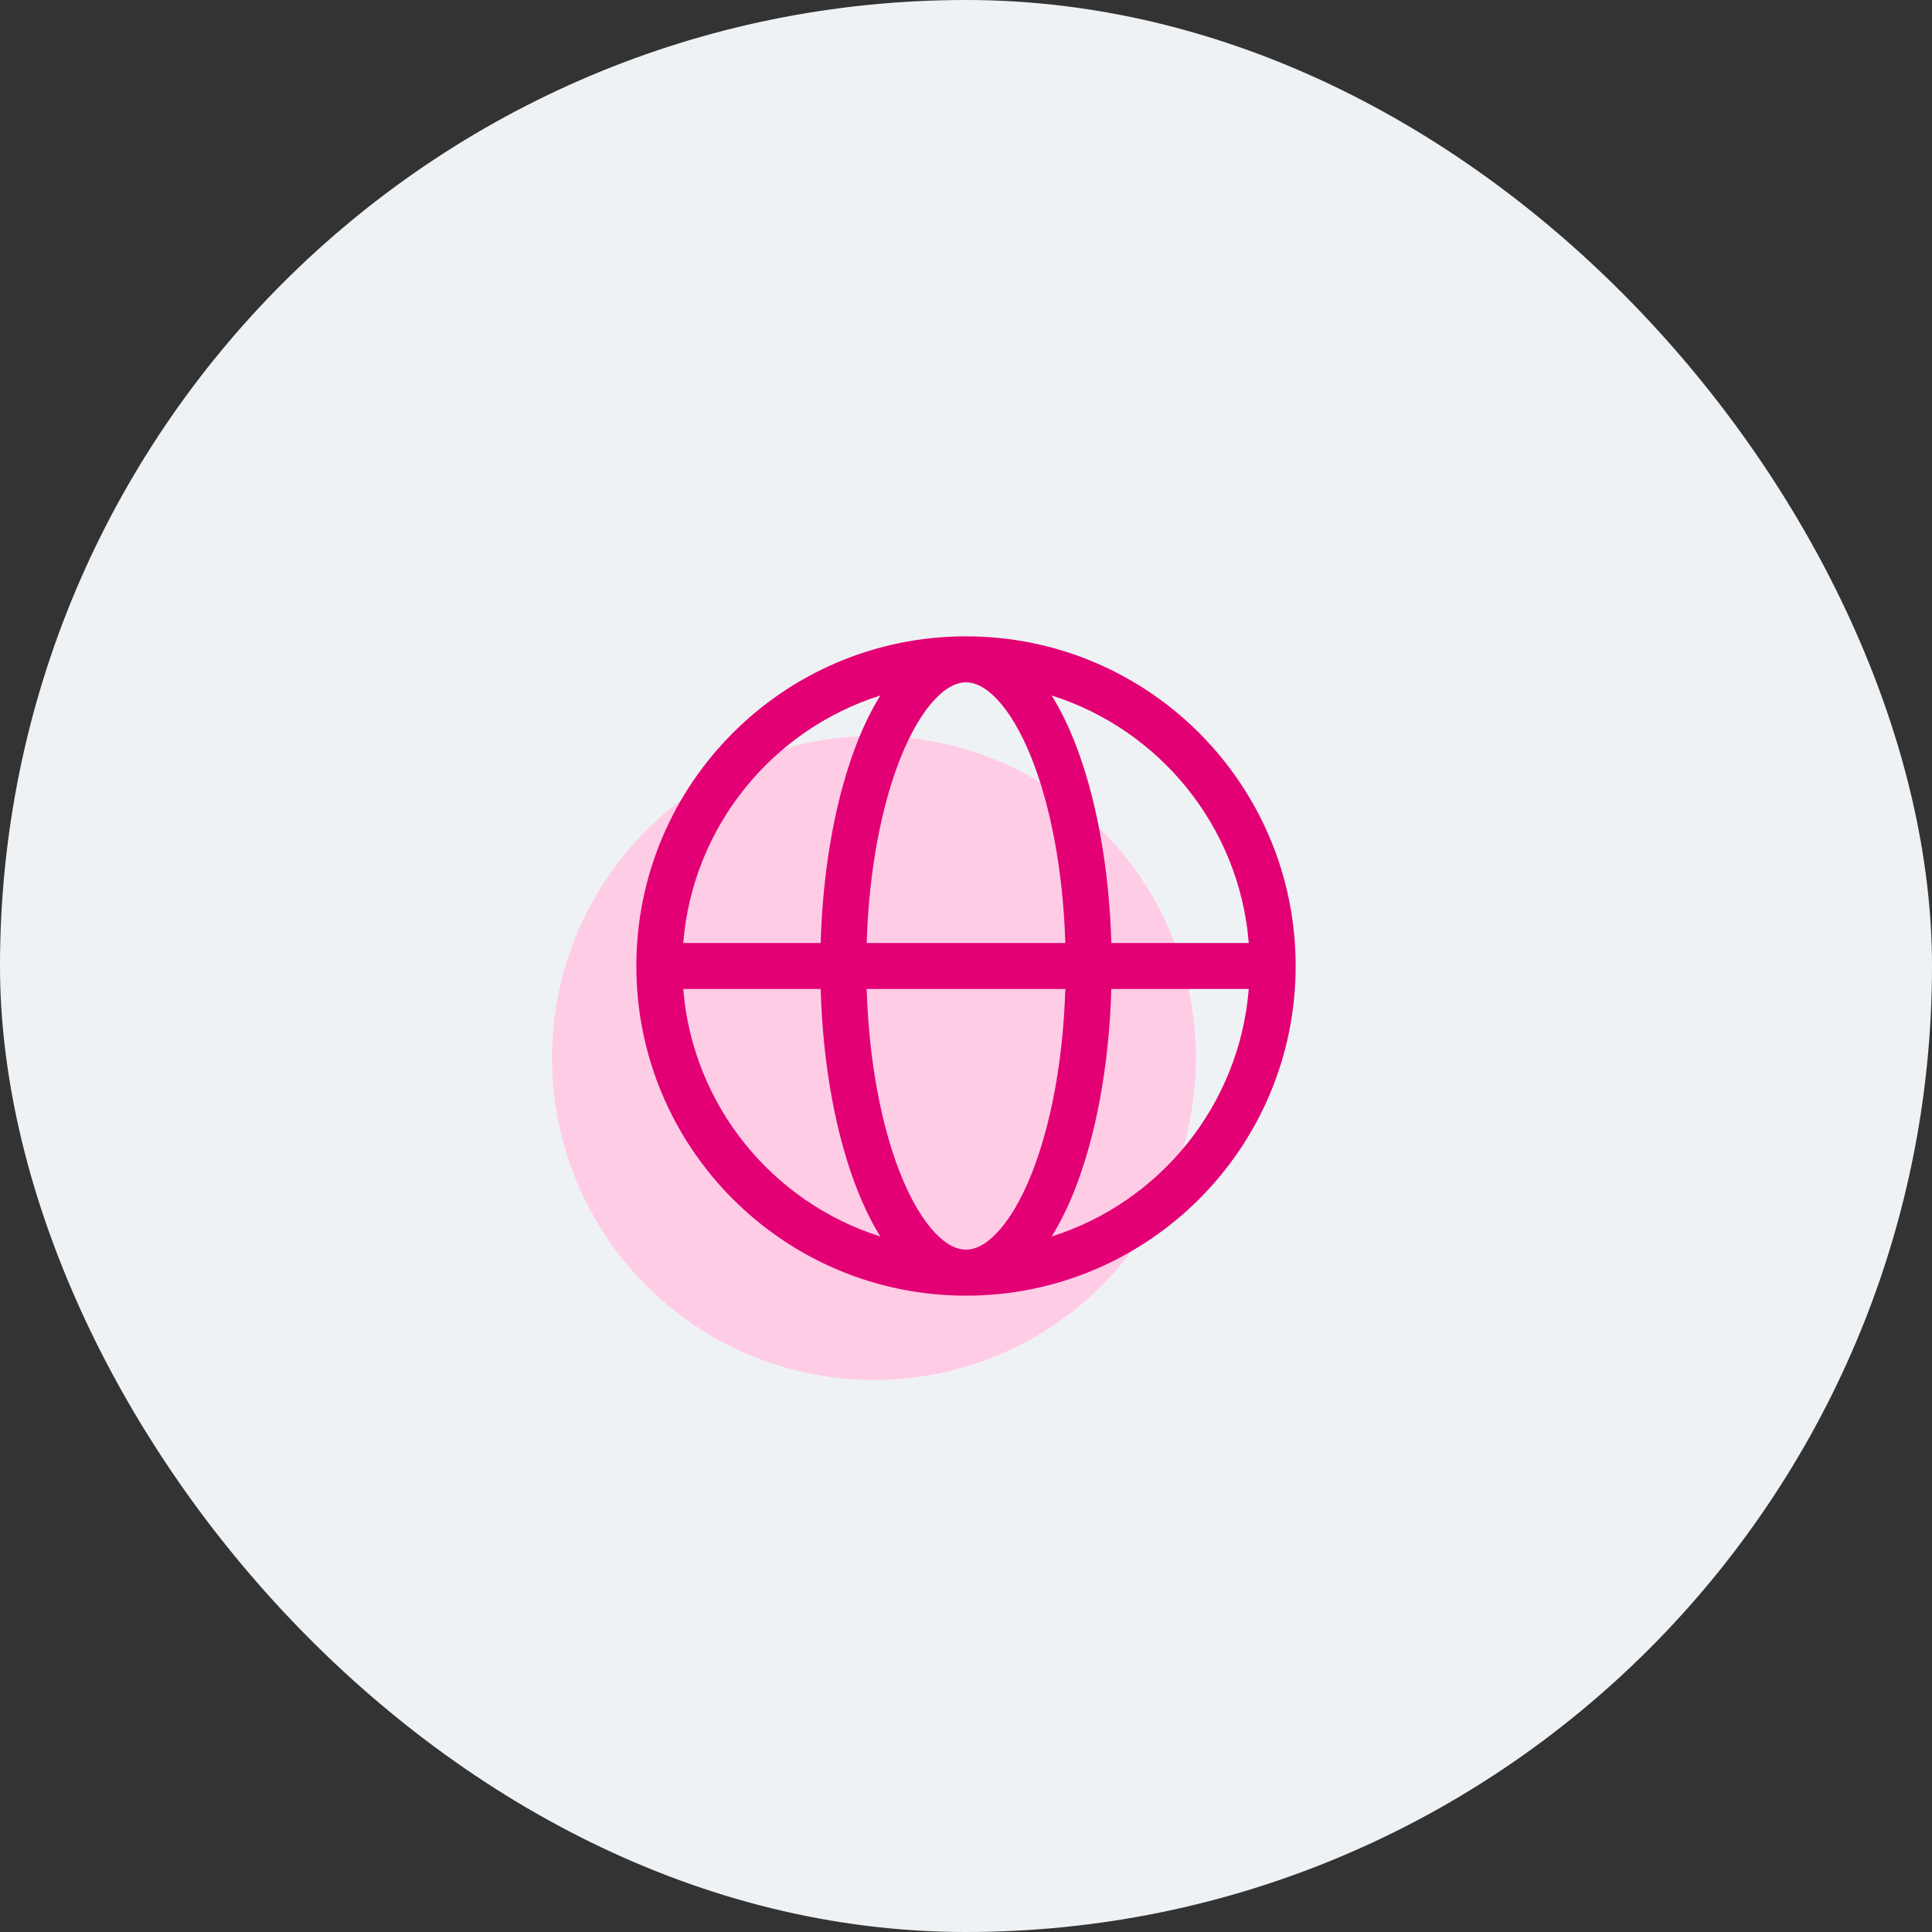
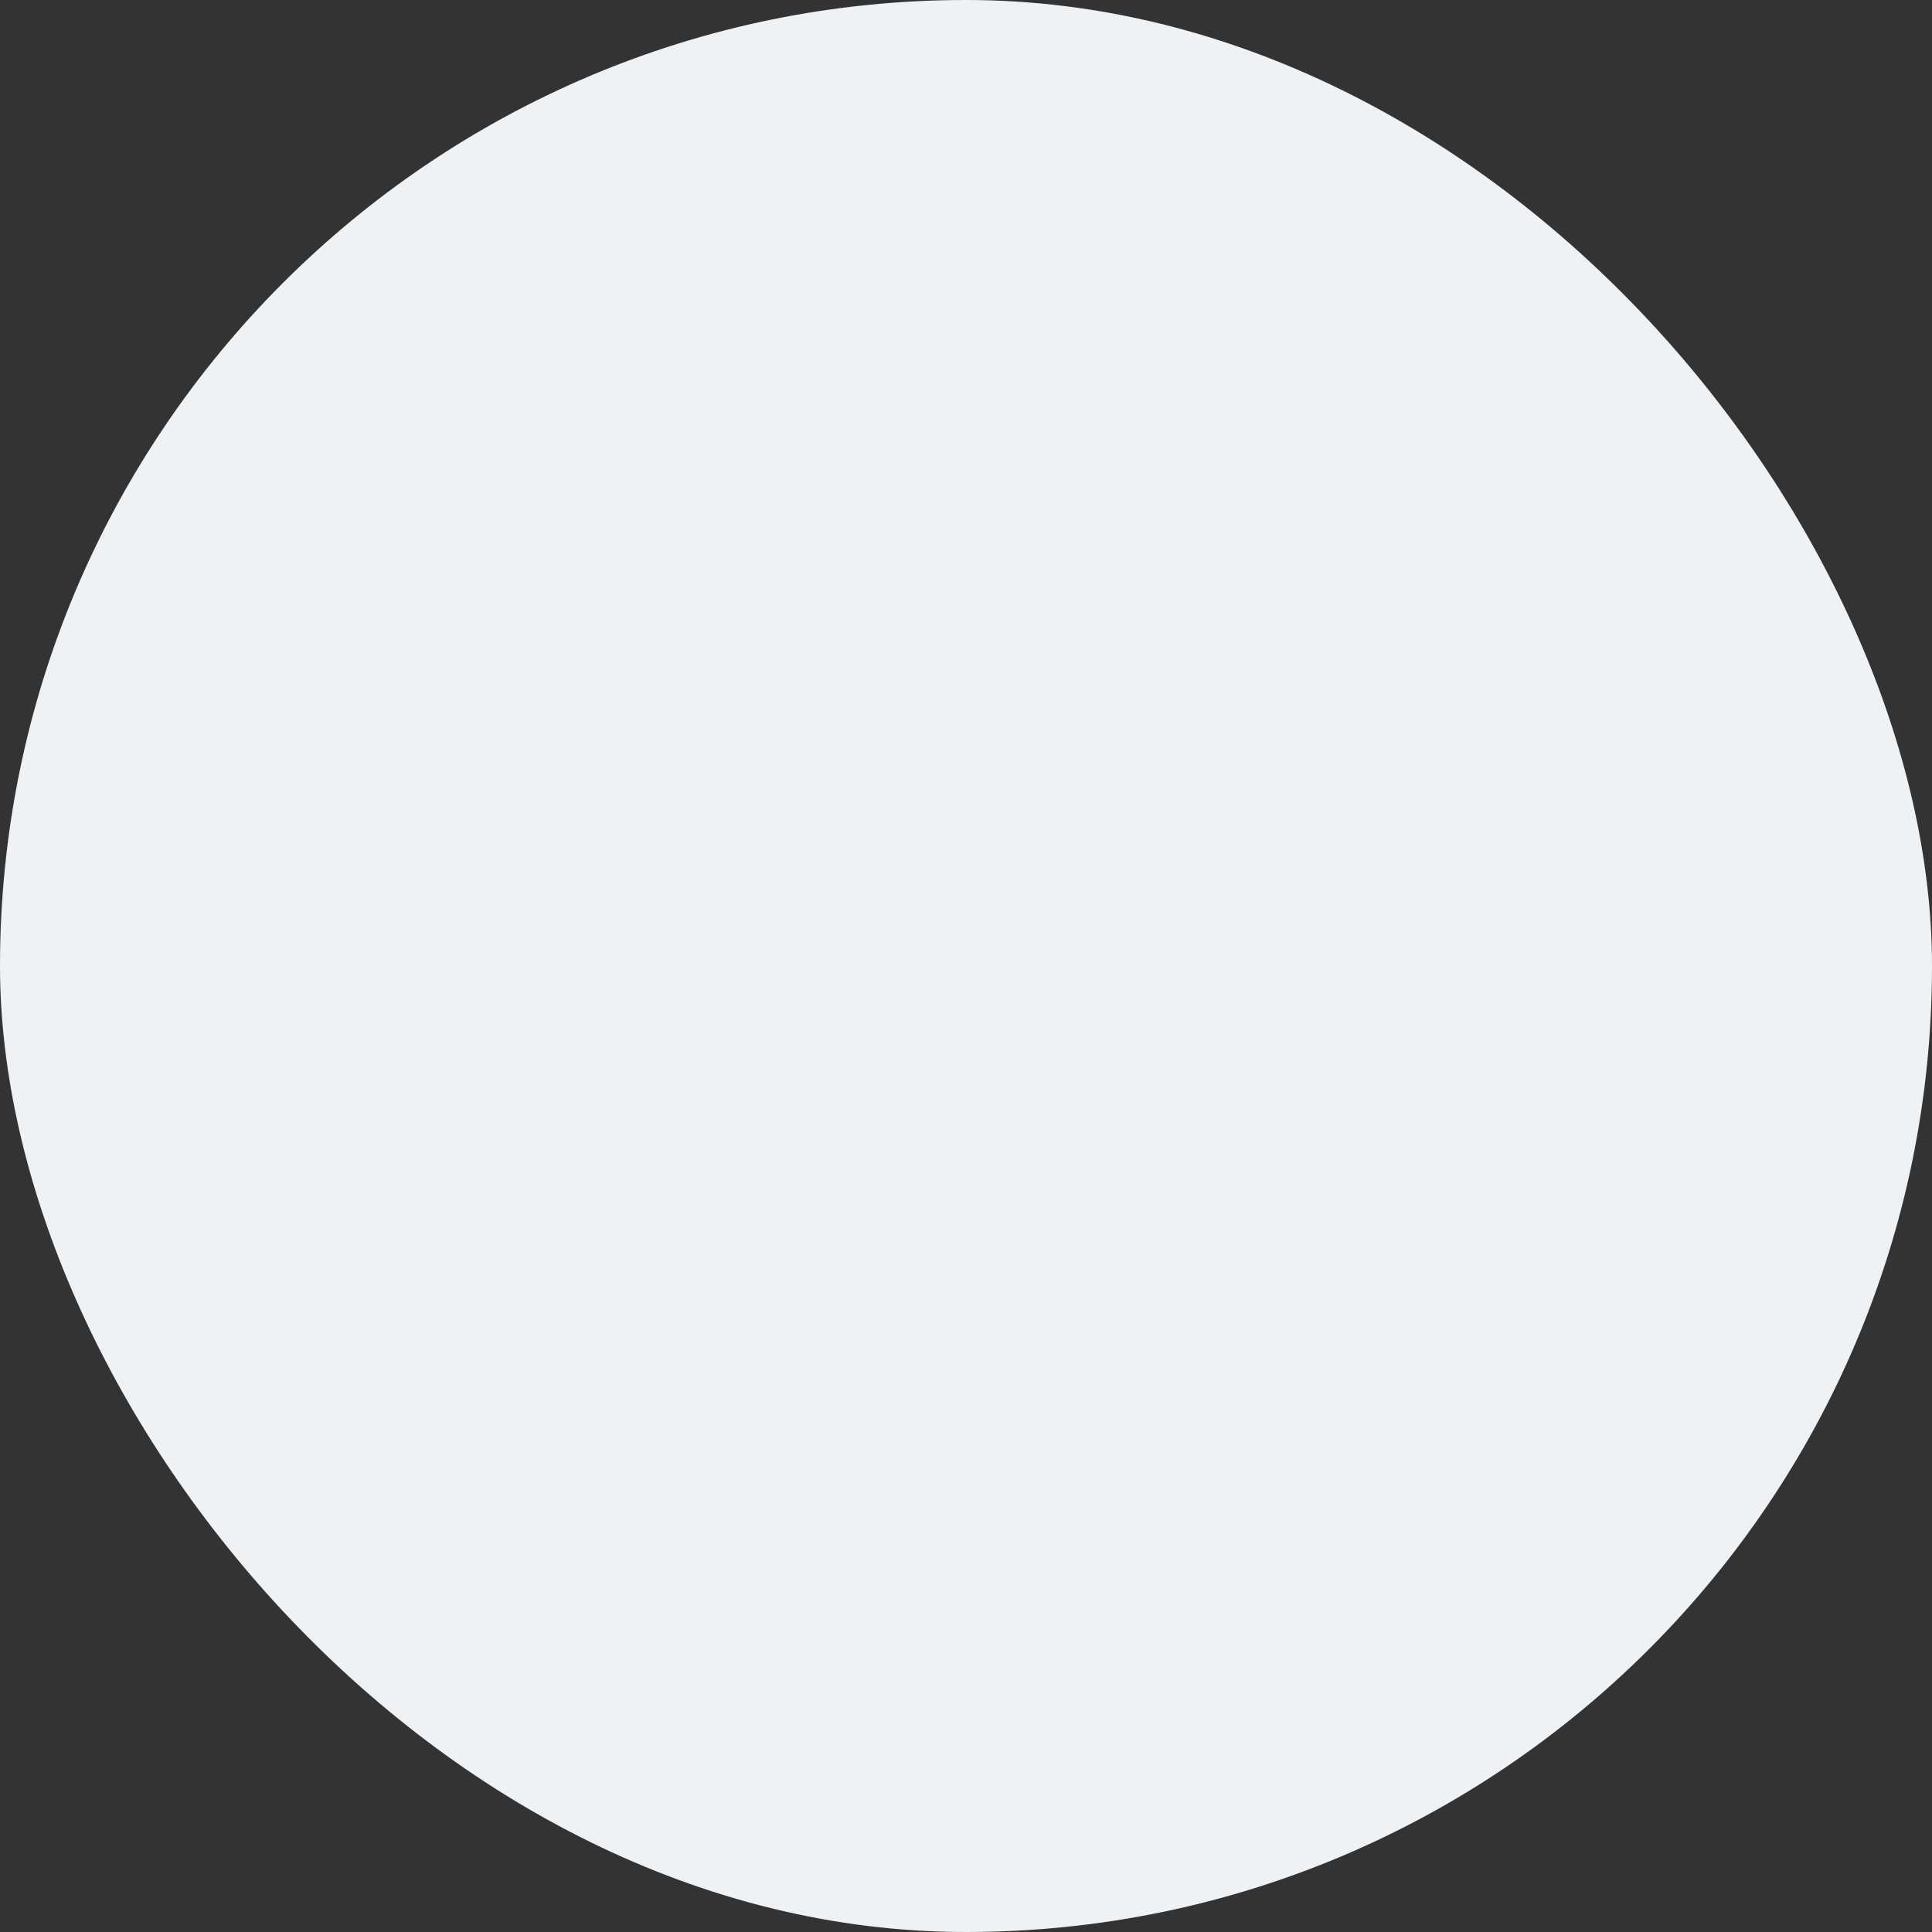
<svg xmlns="http://www.w3.org/2000/svg" width="84" height="84" viewBox="0 0 84 84" fill="none">
  <rect x="0" y="0" width="84" height="84" fill="#333333" stroke="none" />
  <rect width="84" height="84" rx="42" fill="#EFF2F4" />
-   <circle cx="38" cy="46" r="14" fill="#FFCCE6" />
-   <path fill-rule="evenodd" clip-rule="evenodd" d="M29.707 41H35.681C35.779 37.614 36.368 34.531 37.3 32.2C37.587 31.483 37.913 30.822 38.276 30.239C33.59 31.721 30.114 35.928 29.707 41ZM42 27.667C34.084 27.667 27.667 34.084 27.667 42C27.667 49.916 34.084 56.333 42 56.333C49.916 56.333 56.333 49.916 56.333 42C56.333 34.084 49.916 27.667 42 27.667ZM42 29.667C41.627 29.667 41.171 29.851 40.651 30.401C40.128 30.954 39.612 31.807 39.157 32.943C38.335 34.998 37.779 37.82 37.682 41H46.318C46.221 37.82 45.665 34.998 44.843 32.943C44.388 31.807 43.872 30.954 43.349 30.401C42.829 29.851 42.373 29.667 42 29.667ZM48.319 41C48.221 37.614 47.632 34.531 46.7 32.2C46.413 31.483 46.087 30.822 45.724 30.239C50.41 31.721 53.886 35.928 54.294 41H48.319ZM46.318 43H37.682C37.779 46.18 38.335 49.002 39.157 51.057C39.612 52.193 40.128 53.046 40.651 53.598C41.171 54.148 41.627 54.333 42 54.333C42.373 54.333 42.829 54.148 43.349 53.598C43.872 53.046 44.388 52.193 44.843 51.057C45.665 49.002 46.221 46.18 46.318 43ZM45.724 53.761C46.087 53.178 46.413 52.517 46.7 51.799C47.632 49.469 48.221 46.386 48.319 43H54.294C53.886 48.072 50.41 52.279 45.724 53.761ZM38.276 53.761C37.913 53.178 37.587 52.517 37.3 51.799C36.368 49.469 35.779 46.386 35.681 43H29.707C30.114 48.072 33.59 52.279 38.276 53.761Z" fill="#E20074" />
</svg>